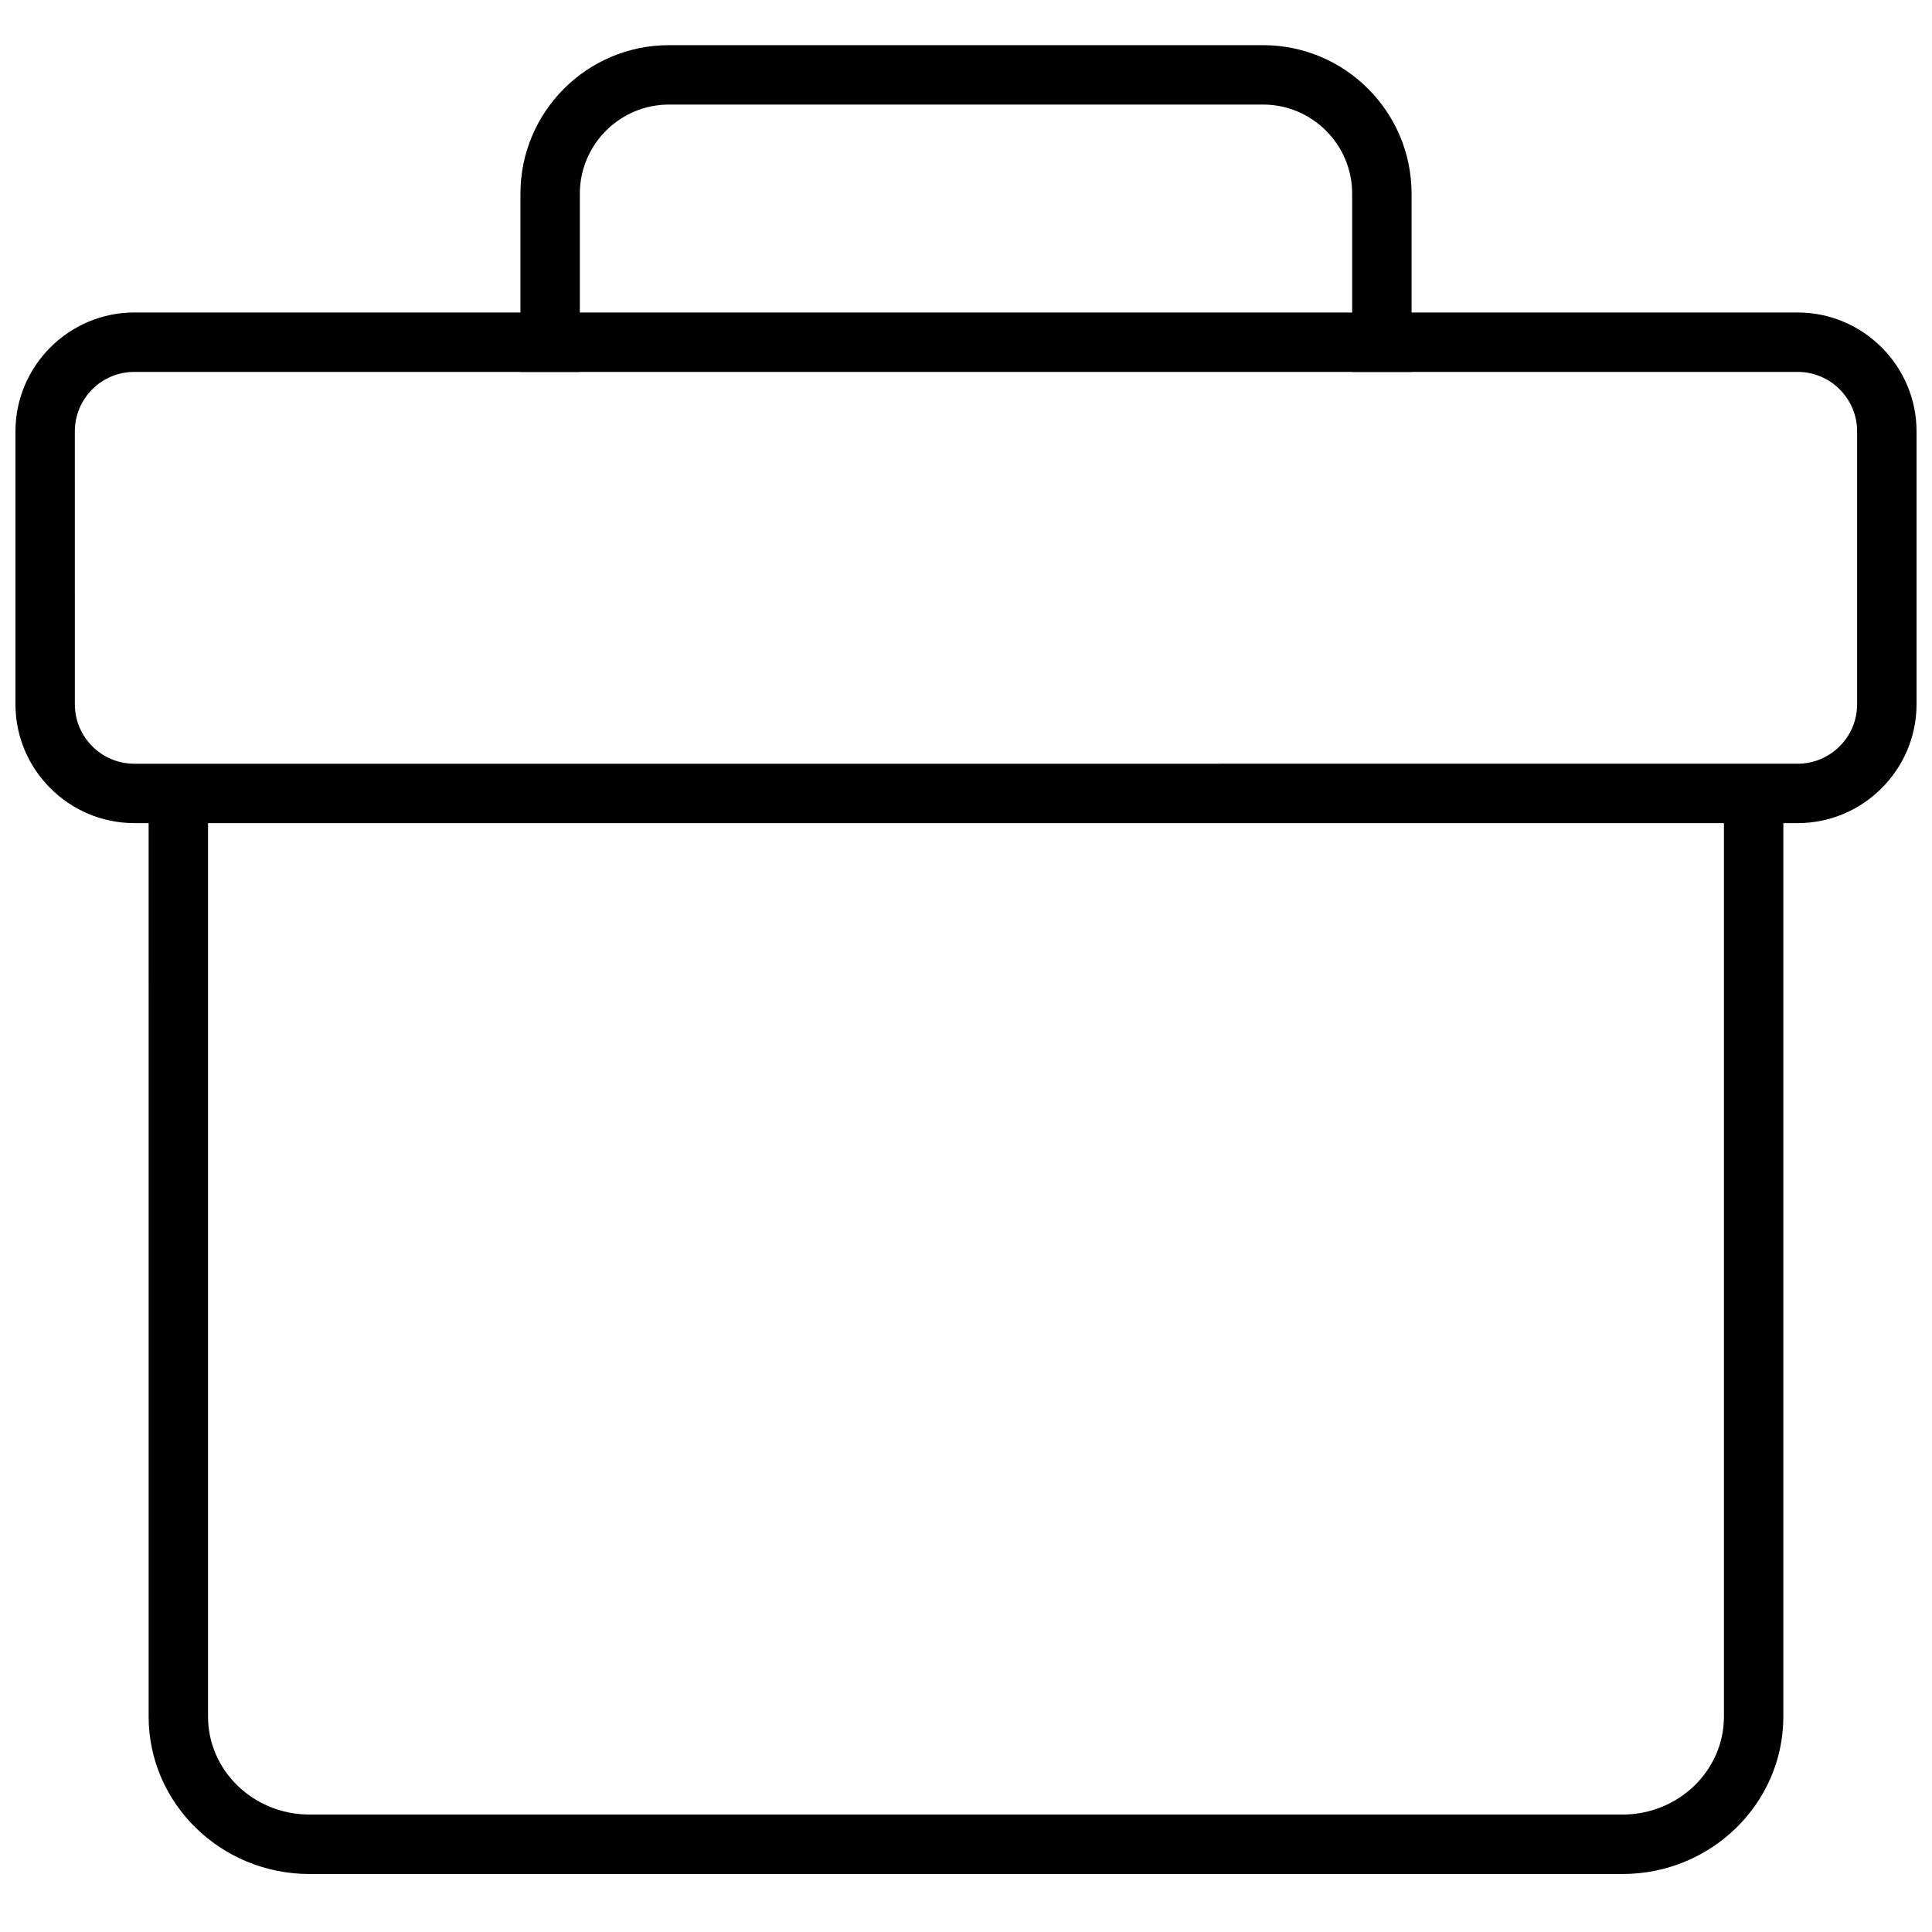
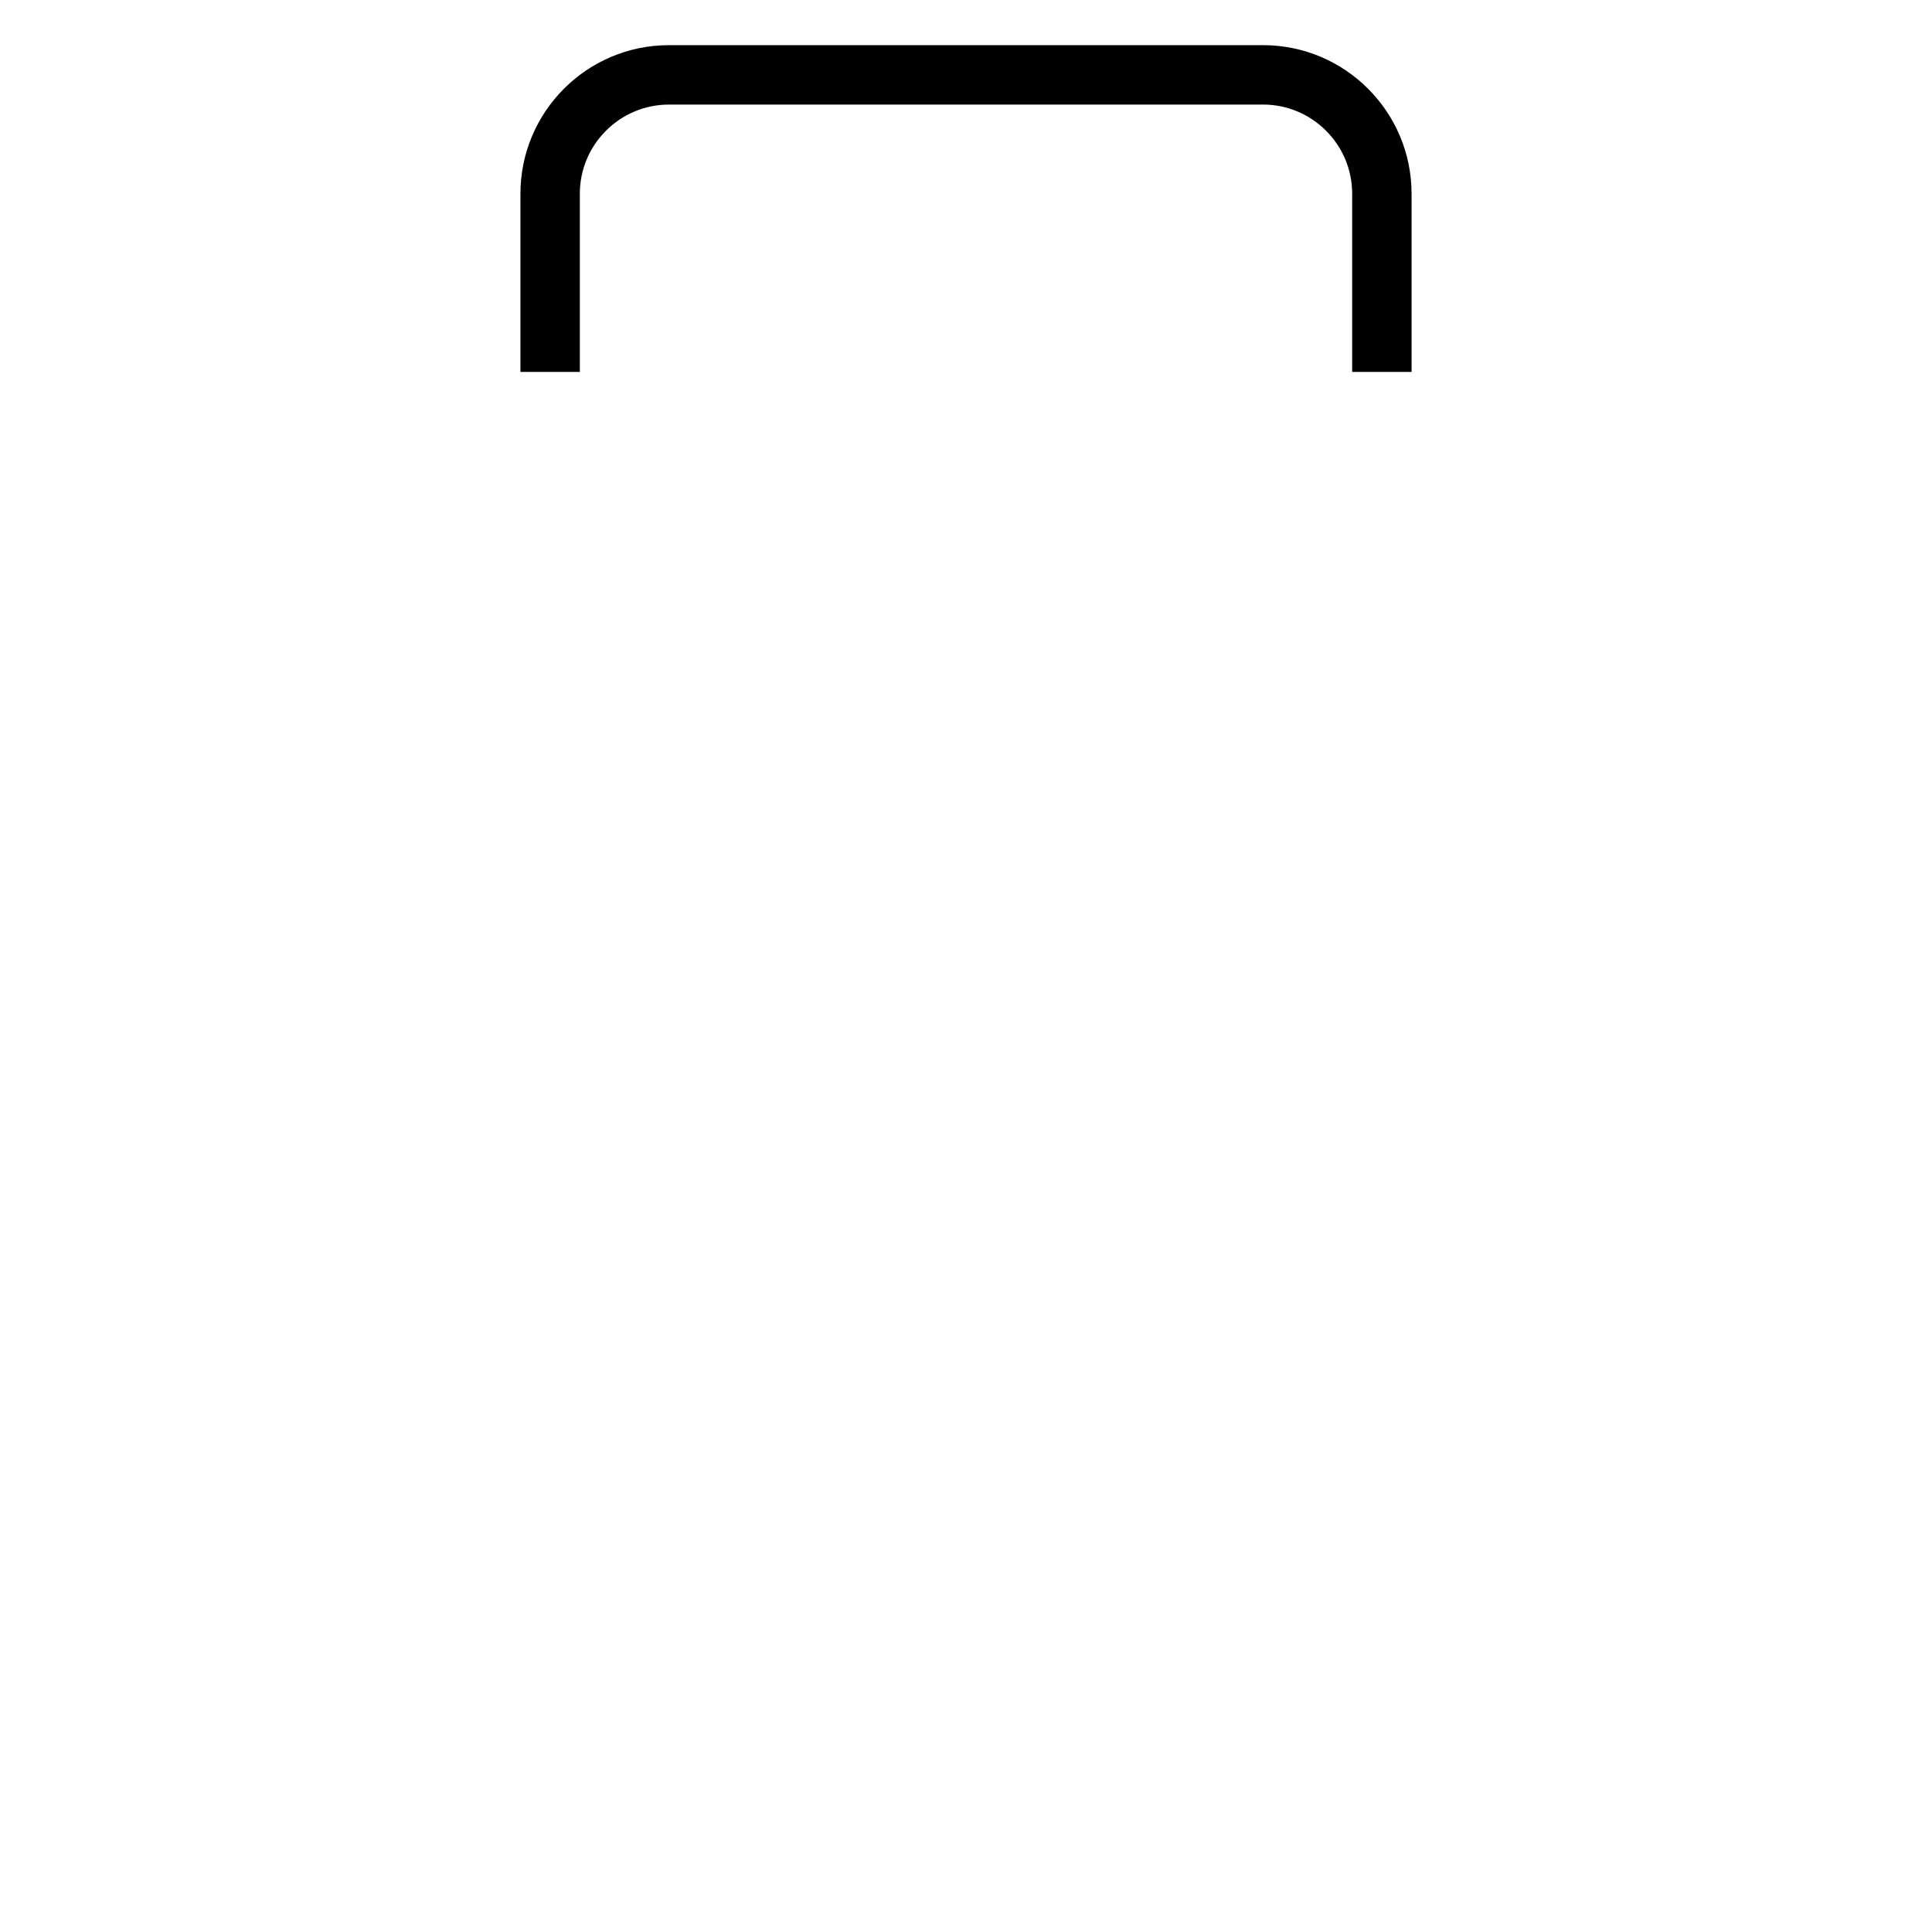
<svg xmlns="http://www.w3.org/2000/svg" width="800px" height="800px" version="1.1" viewBox="144 144 512 512">
  <defs>
    <clipPath id="a">
-       <path d="m148.09 226h503.81v137h-503.81z" />
-     </clipPath>
+       </clipPath>
  </defs>
  <g clip-path="url(#a)">
-     <path d="m620.41 242.56c8.676 0 15.742 7.07 15.742 15.742v72.344c0 8.676-7.07 15.742-15.742 15.742l-440.83 0.004c-8.676 0-15.742-7.07-15.742-15.742l-0.004-72.348c0-8.676 7.07-15.742 15.742-15.742h440.84m0-15.746h-440.83c-17.32 0-31.488 14.172-31.488 31.488v72.344c0 17.32 14.168 31.488 31.488 31.488h440.83c17.32 0 31.488-14.168 31.488-31.488v-72.344c0-17.316-14.168-31.488-31.488-31.488z" />
-   </g>
-   <path d="m573.98 640.63h-347.97c-23.488 0-42.617-18.703-42.617-41.691l-0.004-241.26h15.742v241.25c0 14.312 12.059 25.945 26.875 25.945h347.98c14.816 0 26.875-11.637 26.875-25.945v-241.25h15.742v241.25c0.004 23-19.125 41.703-42.617 41.703z" />
+     </g>
  <path d="m518.08 242.56h-15.742v-47.234c0-13.02-10.598-23.617-23.617-23.617l-157.44 0.004c-13.02 0-23.617 10.598-23.617 23.617v47.23h-15.742v-47.234c0-21.711 17.648-39.359 39.359-39.359h157.44c21.711 0 39.359 17.648 39.359 39.359z" />
</svg>